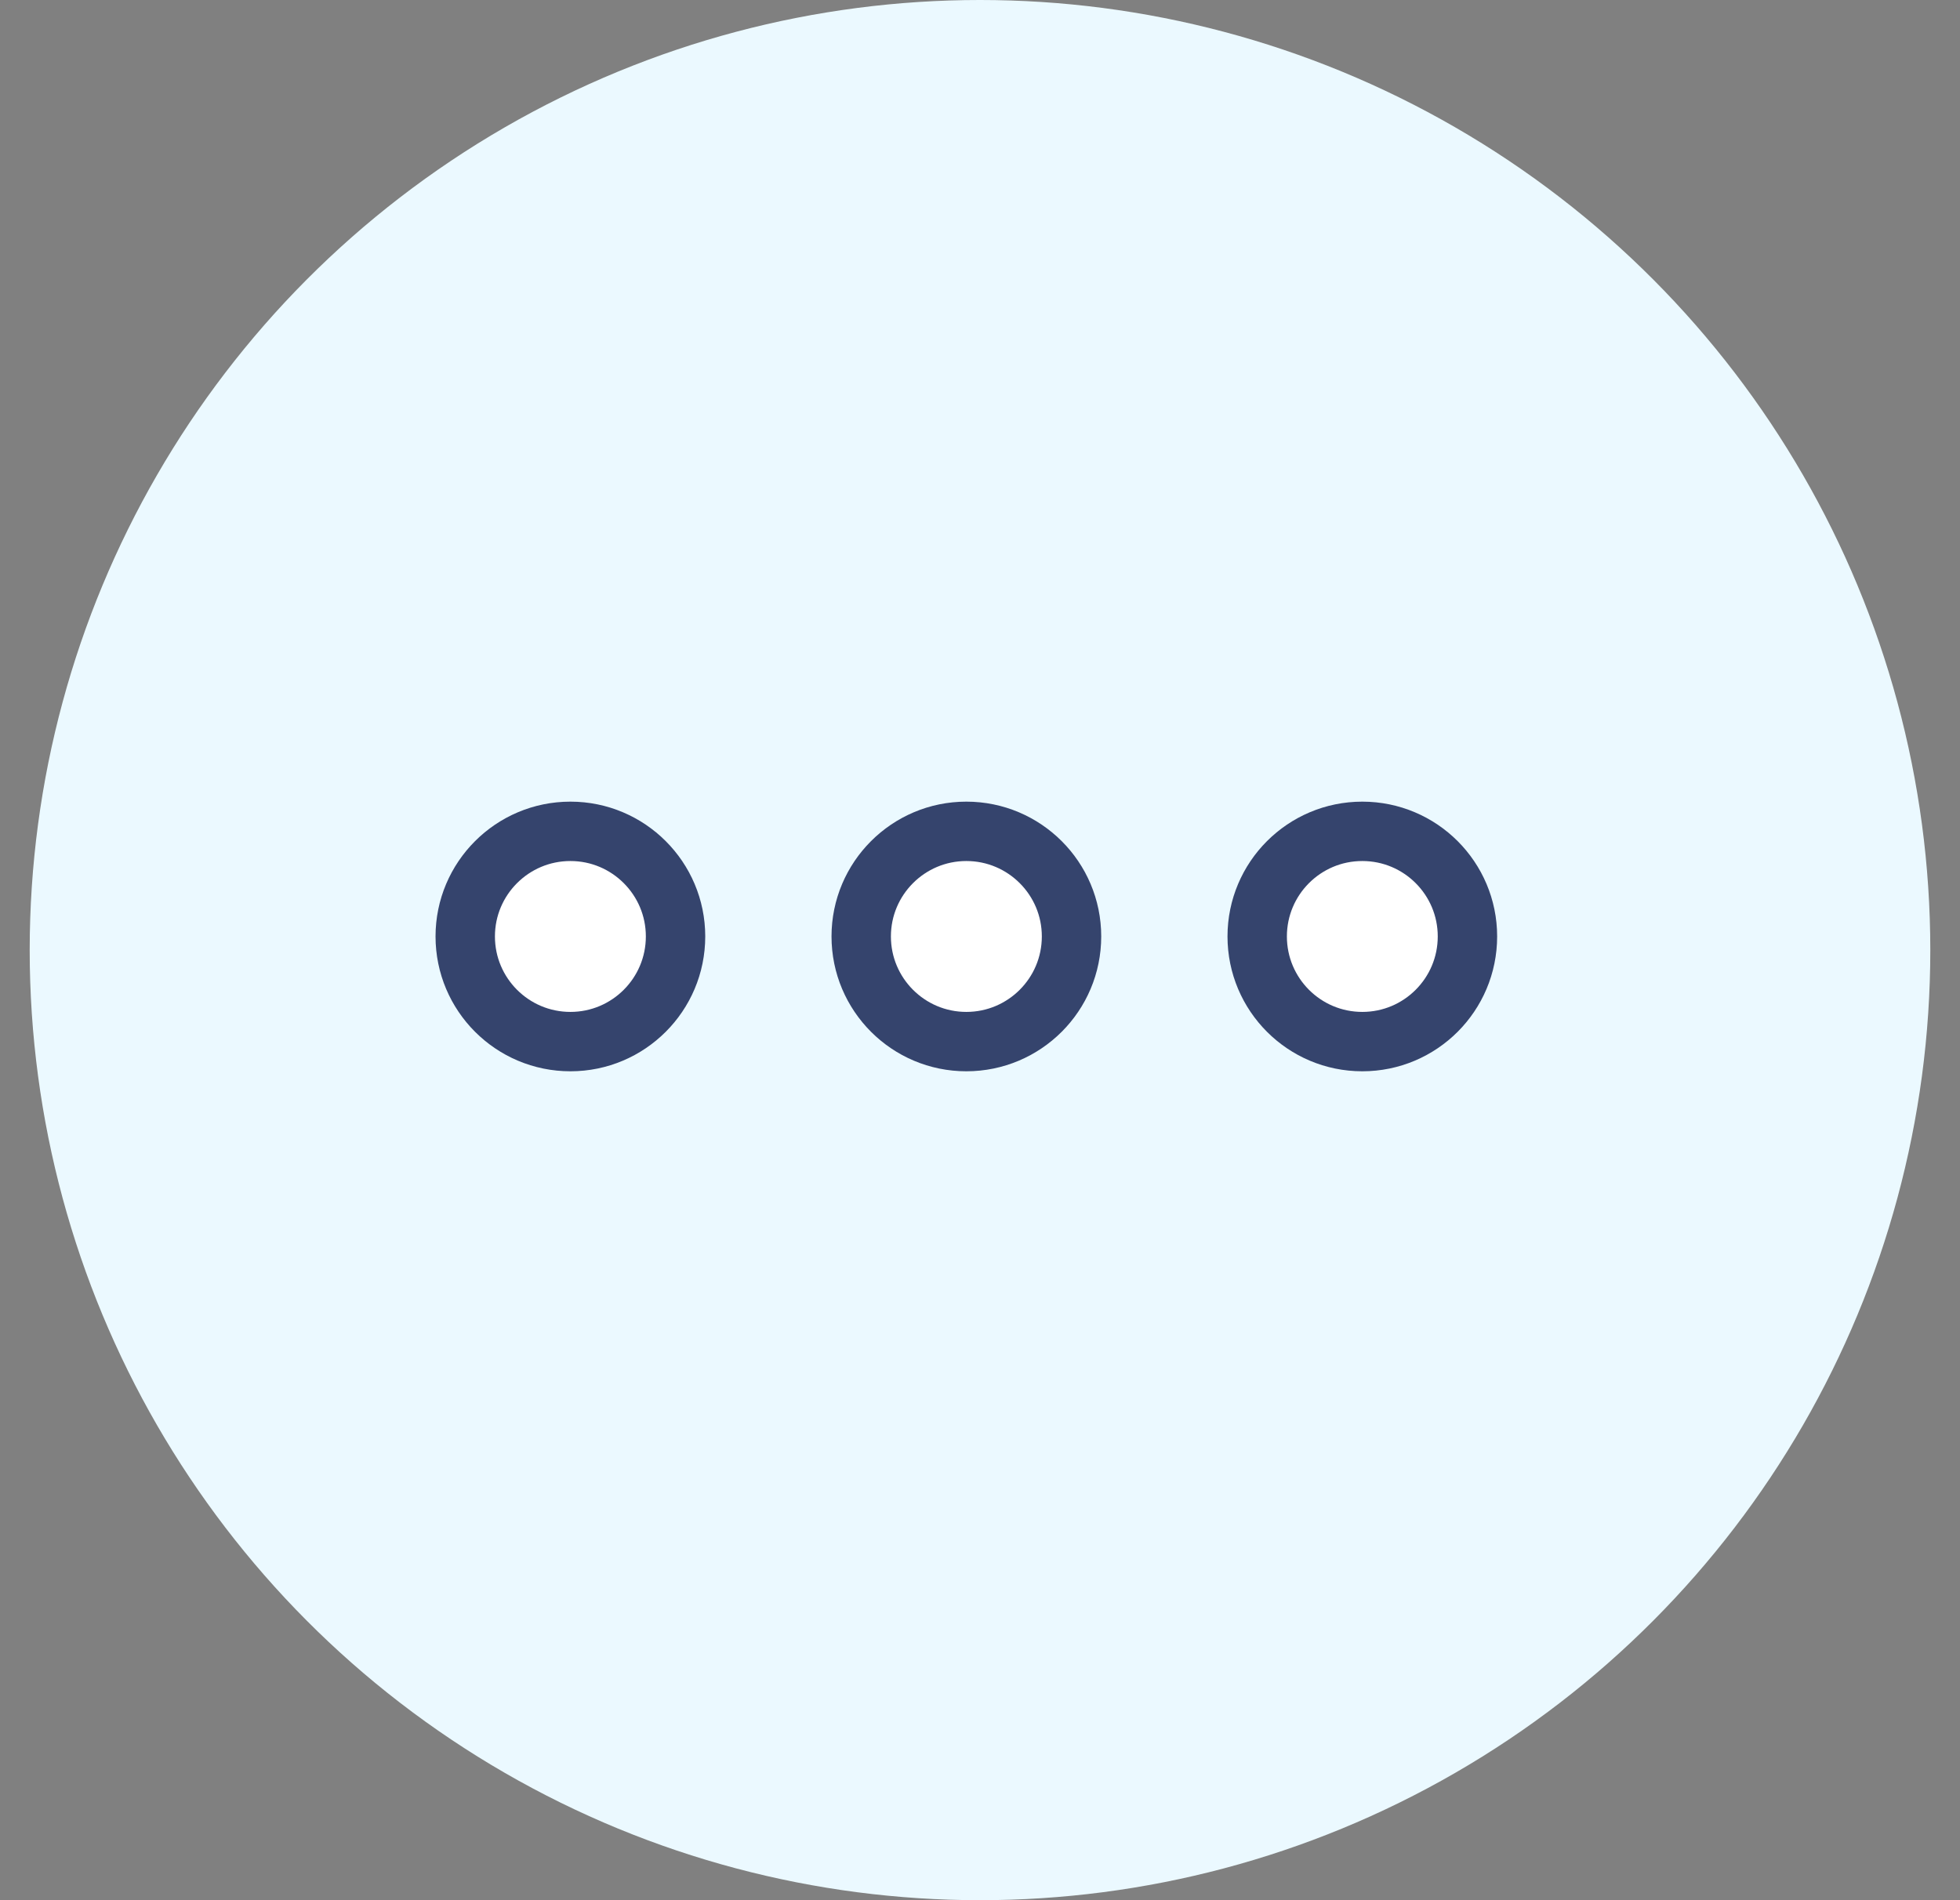
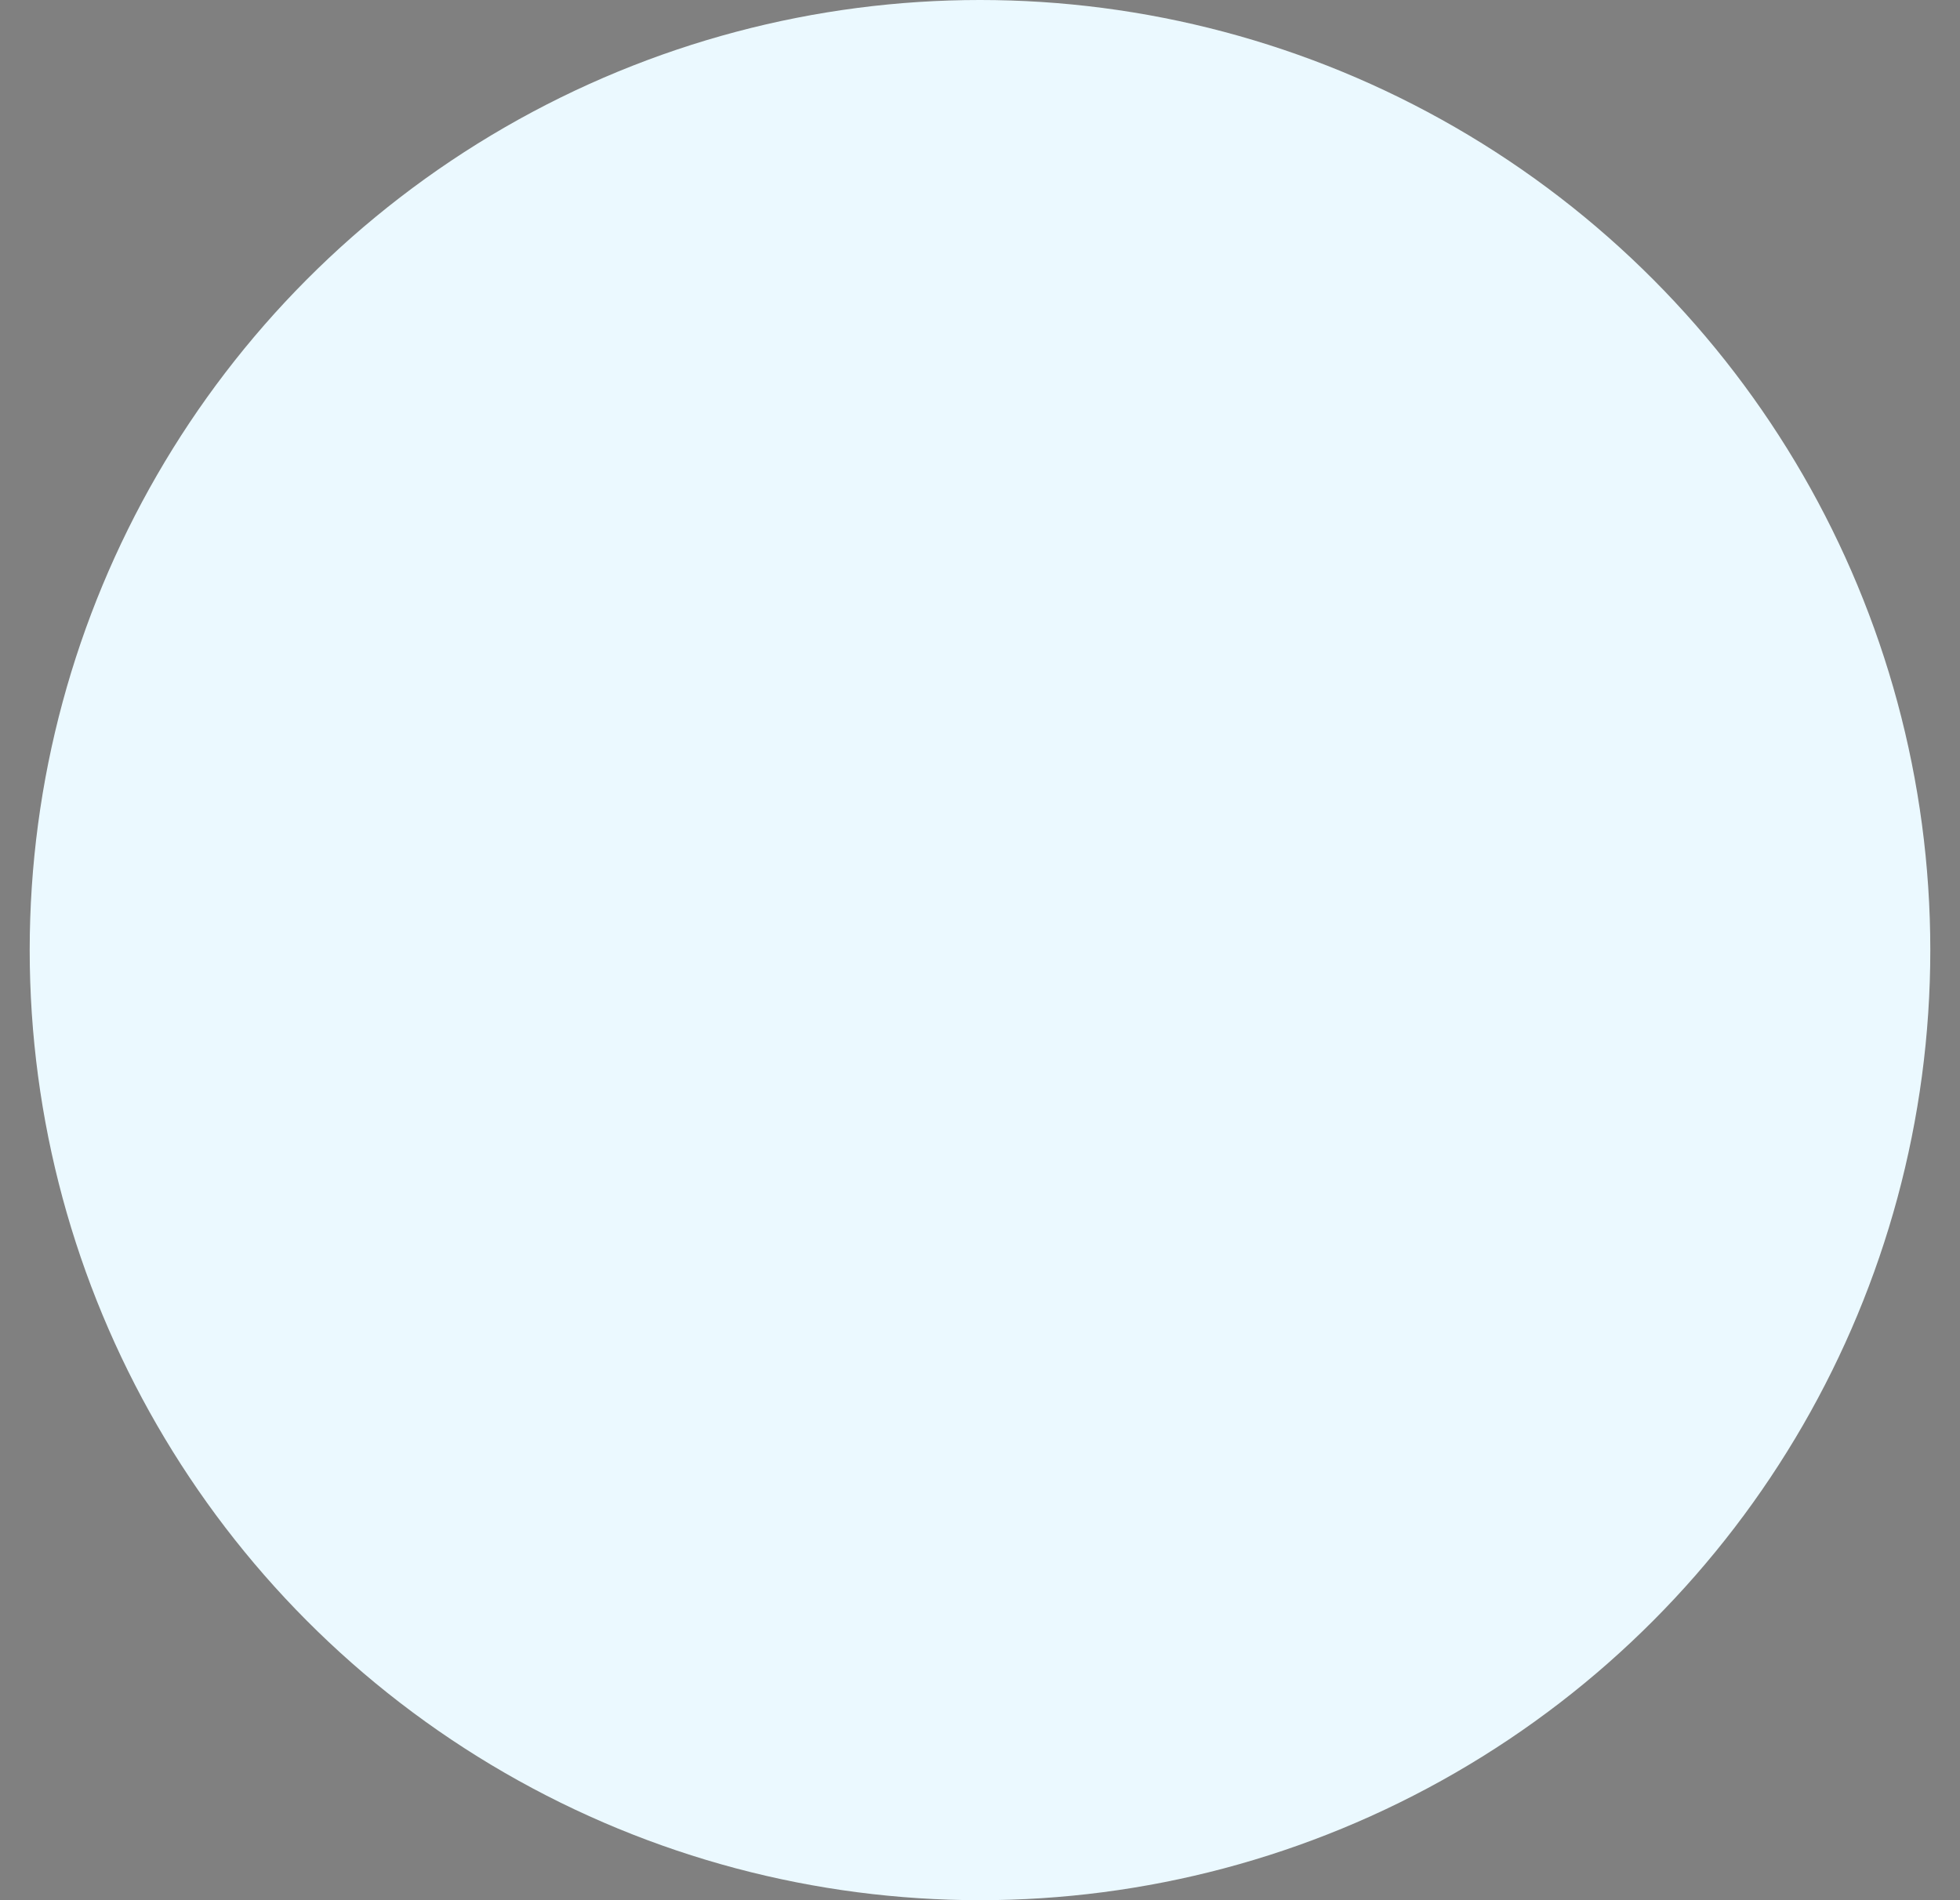
<svg xmlns="http://www.w3.org/2000/svg" width="33" height="32" viewBox="0 0 33 32" fill="none">
  <rect x="0" y="0" width="33" height="32" fill="#808080" stroke="none" />
  <g id="Icons 48">
    <circle id="Ellipse 25" cx="16.5" cy="16" r="16" fill="#EBF9FF" />
-     <path id="Vector" d="M16.27 17.541C17.248 17.541 18.041 16.748 18.041 15.77C18.041 14.793 17.248 14 16.27 14C15.293 14 14.5 14.793 14.5 15.77C14.5 16.748 15.293 17.541 16.27 17.541Z" fill="white" stroke="#35446D" stroke-miterlimit="10" stroke-linecap="round" stroke-linejoin="round" />
-     <path id="Vector_2" d="M9.604 17.541C10.581 17.541 11.374 16.748 11.374 15.77C11.374 14.793 10.581 14 9.604 14C8.626 14 7.833 14.793 7.833 15.77C7.833 16.748 8.626 17.541 9.604 17.541Z" fill="white" stroke="#35446D" stroke-miterlimit="10" stroke-linecap="round" stroke-linejoin="round" />
-     <path id="Vector_3" d="M22.937 17.541C23.915 17.541 24.707 16.748 24.707 15.77C24.707 14.793 23.915 14 22.937 14C21.959 14 21.167 14.793 21.167 15.77C21.167 16.748 21.959 17.541 22.937 17.541Z" fill="white" stroke="#35446D" stroke-miterlimit="10" stroke-linecap="round" stroke-linejoin="round" />
  </g>
</svg>